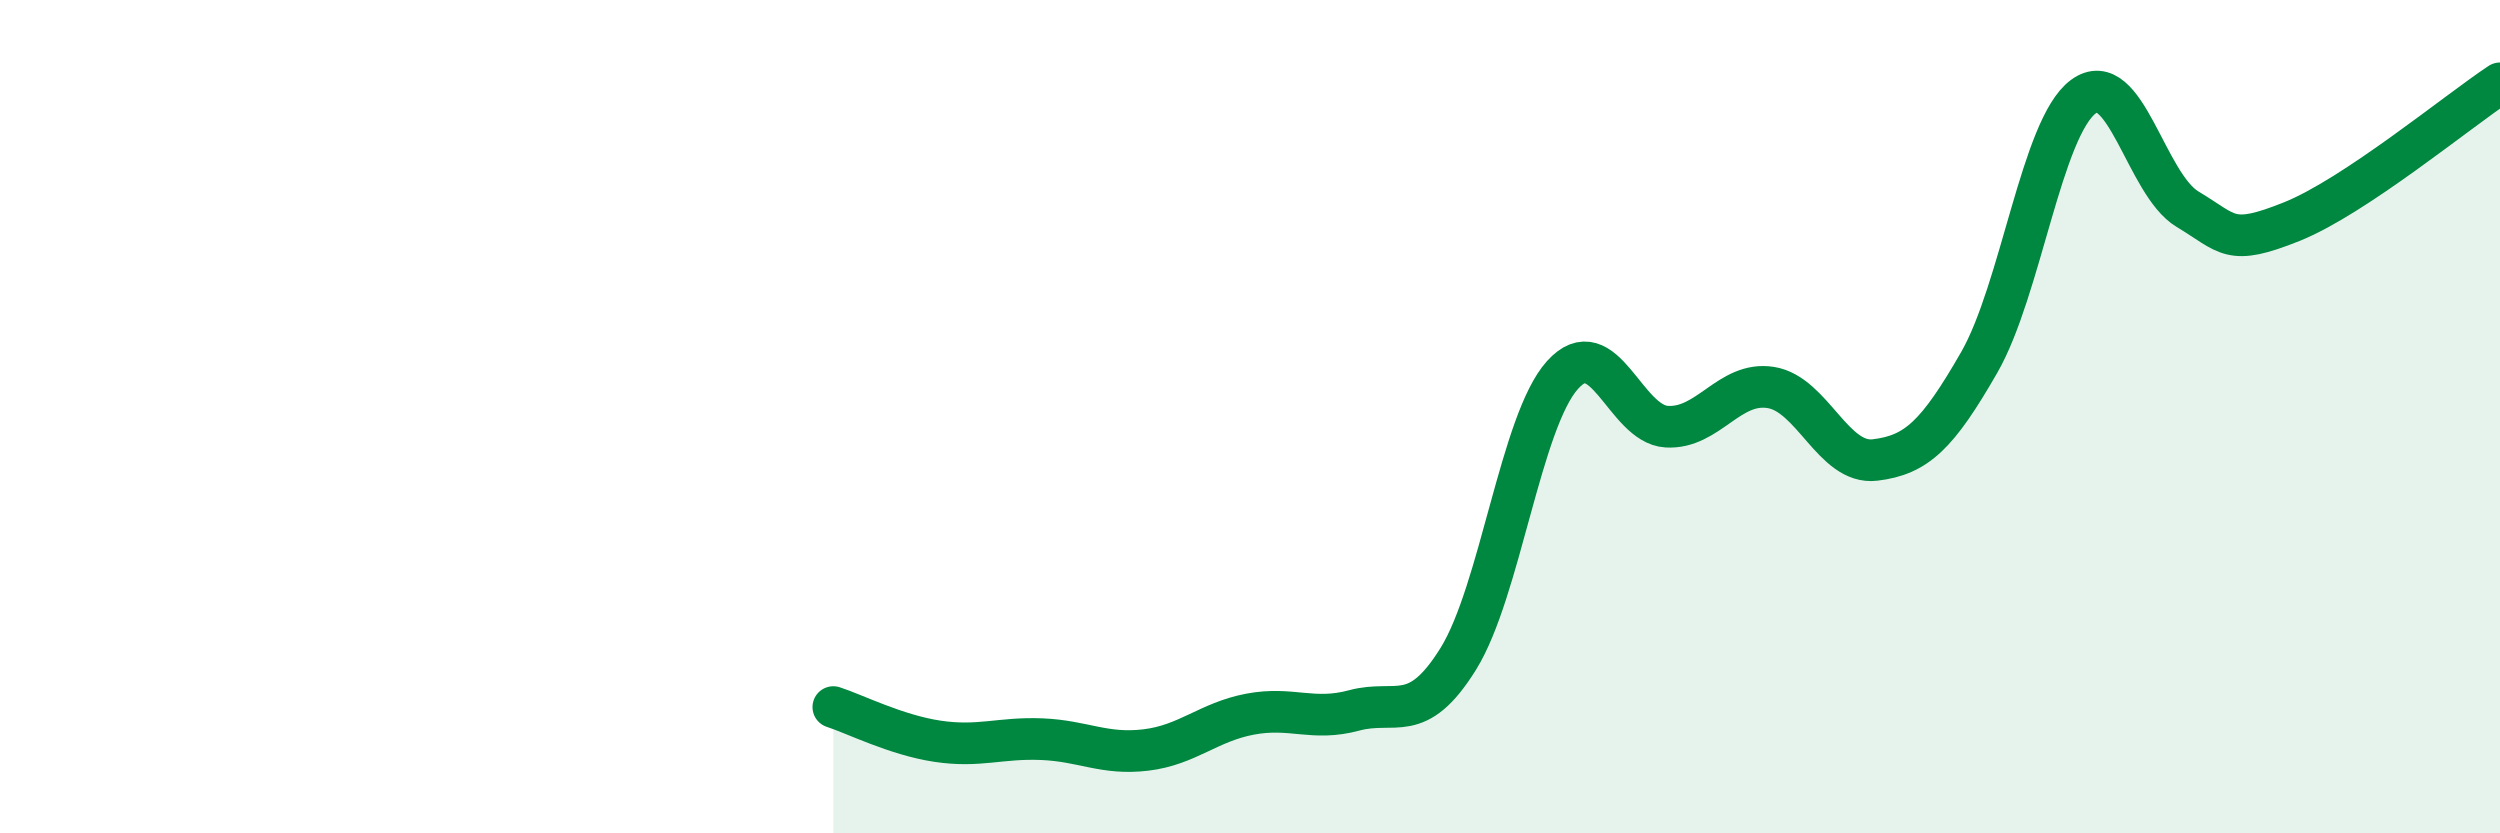
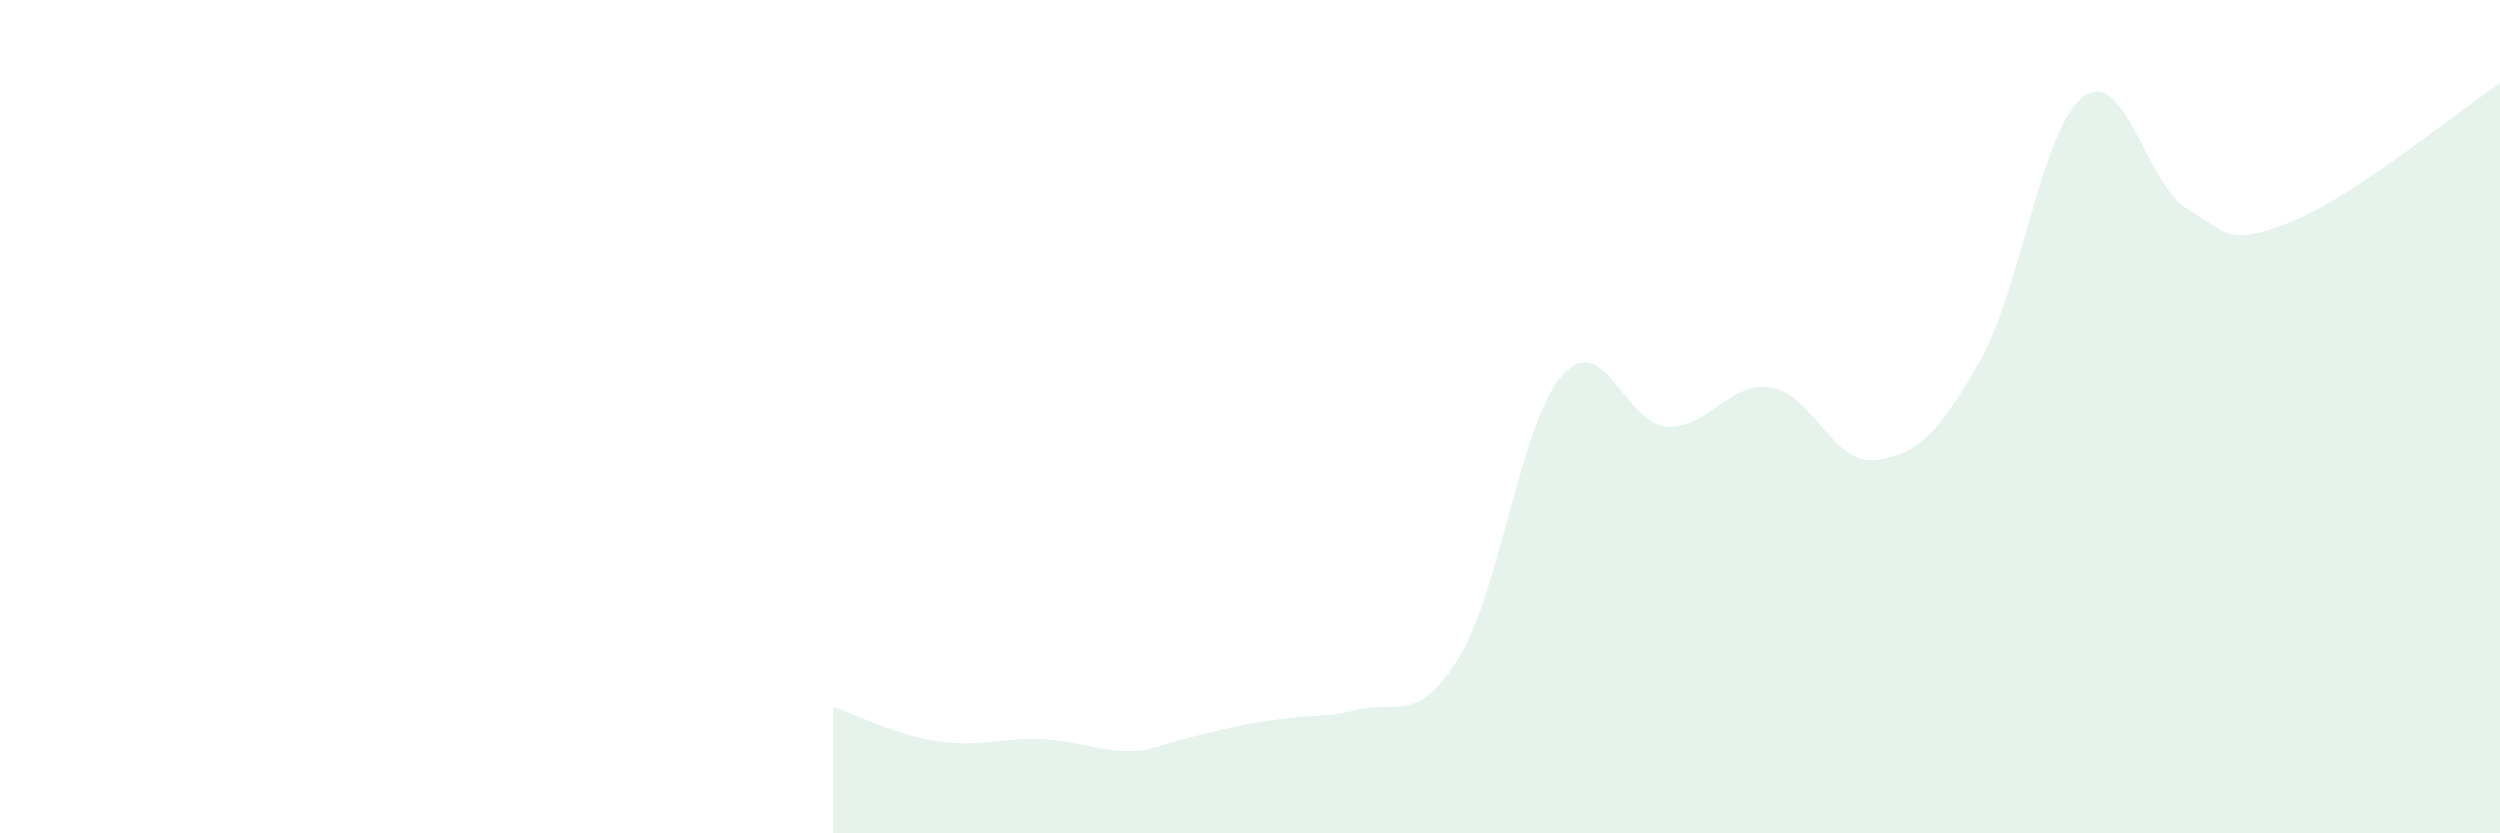
<svg xmlns="http://www.w3.org/2000/svg" width="60" height="20" viewBox="0 0 60 20">
-   <path d="M 20,16.97 C 20.5,17.13 21.5,17.64 22.5,17.79 C 23.5,17.94 24,17.7 25,17.74 C 26,17.78 26.5,18.12 27.5,18 C 28.5,17.88 29,17.33 30,17.14 C 31,16.95 31.5,17.32 32.5,17.05 C 33.5,16.78 34,17.42 35,15.81 C 36,14.2 36.5,10.11 37.5,9 C 38.5,7.89 39,10.18 40,10.24 C 41,10.3 41.5,9.14 42.5,9.3 C 43.5,9.46 44,11.16 45,11.04 C 46,10.92 46.5,10.44 47.5,8.7 C 48.5,6.96 49,3.06 50,2.32 C 51,1.58 51.5,4.42 52.5,5.02 C 53.5,5.62 53.5,5.92 55,5.32 C 56.5,4.72 59,2.66 60,2L60 20L20 20Z" fill="#008740" opacity="0.1" stroke-linecap="round" stroke-linejoin="round" />
-   <path d="M 20,16.97 C 20.5,17.13 21.5,17.64 22.5,17.79 C 23.5,17.94 24,17.7 25,17.74 C 26,17.78 26.5,18.12 27.5,18 C 28.5,17.88 29,17.33 30,17.14 C 31,16.95 31.5,17.32 32.5,17.05 C 33.5,16.78 34,17.42 35,15.81 C 36,14.2 36.5,10.11 37.5,9 C 38.5,7.89 39,10.18 40,10.24 C 41,10.3 41.5,9.14 42.5,9.3 C 43.5,9.46 44,11.16 45,11.04 C 46,10.92 46.5,10.44 47.5,8.7 C 48.5,6.96 49,3.06 50,2.32 C 51,1.58 51.5,4.42 52.5,5.02 C 53.5,5.62 53.5,5.92 55,5.32 C 56.5,4.72 59,2.66 60,2" stroke="#008740" stroke-width="1" fill="none" stroke-linecap="round" stroke-linejoin="round" />
+   <path d="M 20,16.97 C 20.5,17.13 21.5,17.64 22.5,17.79 C 23.5,17.94 24,17.7 25,17.74 C 26,17.78 26.5,18.12 27.5,18 C 31,16.95 31.5,17.32 32.5,17.05 C 33.5,16.78 34,17.42 35,15.81 C 36,14.2 36.5,10.11 37.5,9 C 38.5,7.89 39,10.18 40,10.24 C 41,10.3 41.5,9.14 42.5,9.3 C 43.5,9.46 44,11.16 45,11.04 C 46,10.92 46.5,10.44 47.5,8.7 C 48.5,6.96 49,3.06 50,2.32 C 51,1.58 51.5,4.42 52.5,5.02 C 53.5,5.62 53.5,5.92 55,5.32 C 56.5,4.72 59,2.66 60,2L60 20L20 20Z" fill="#008740" opacity="0.1" stroke-linecap="round" stroke-linejoin="round" />
</svg>